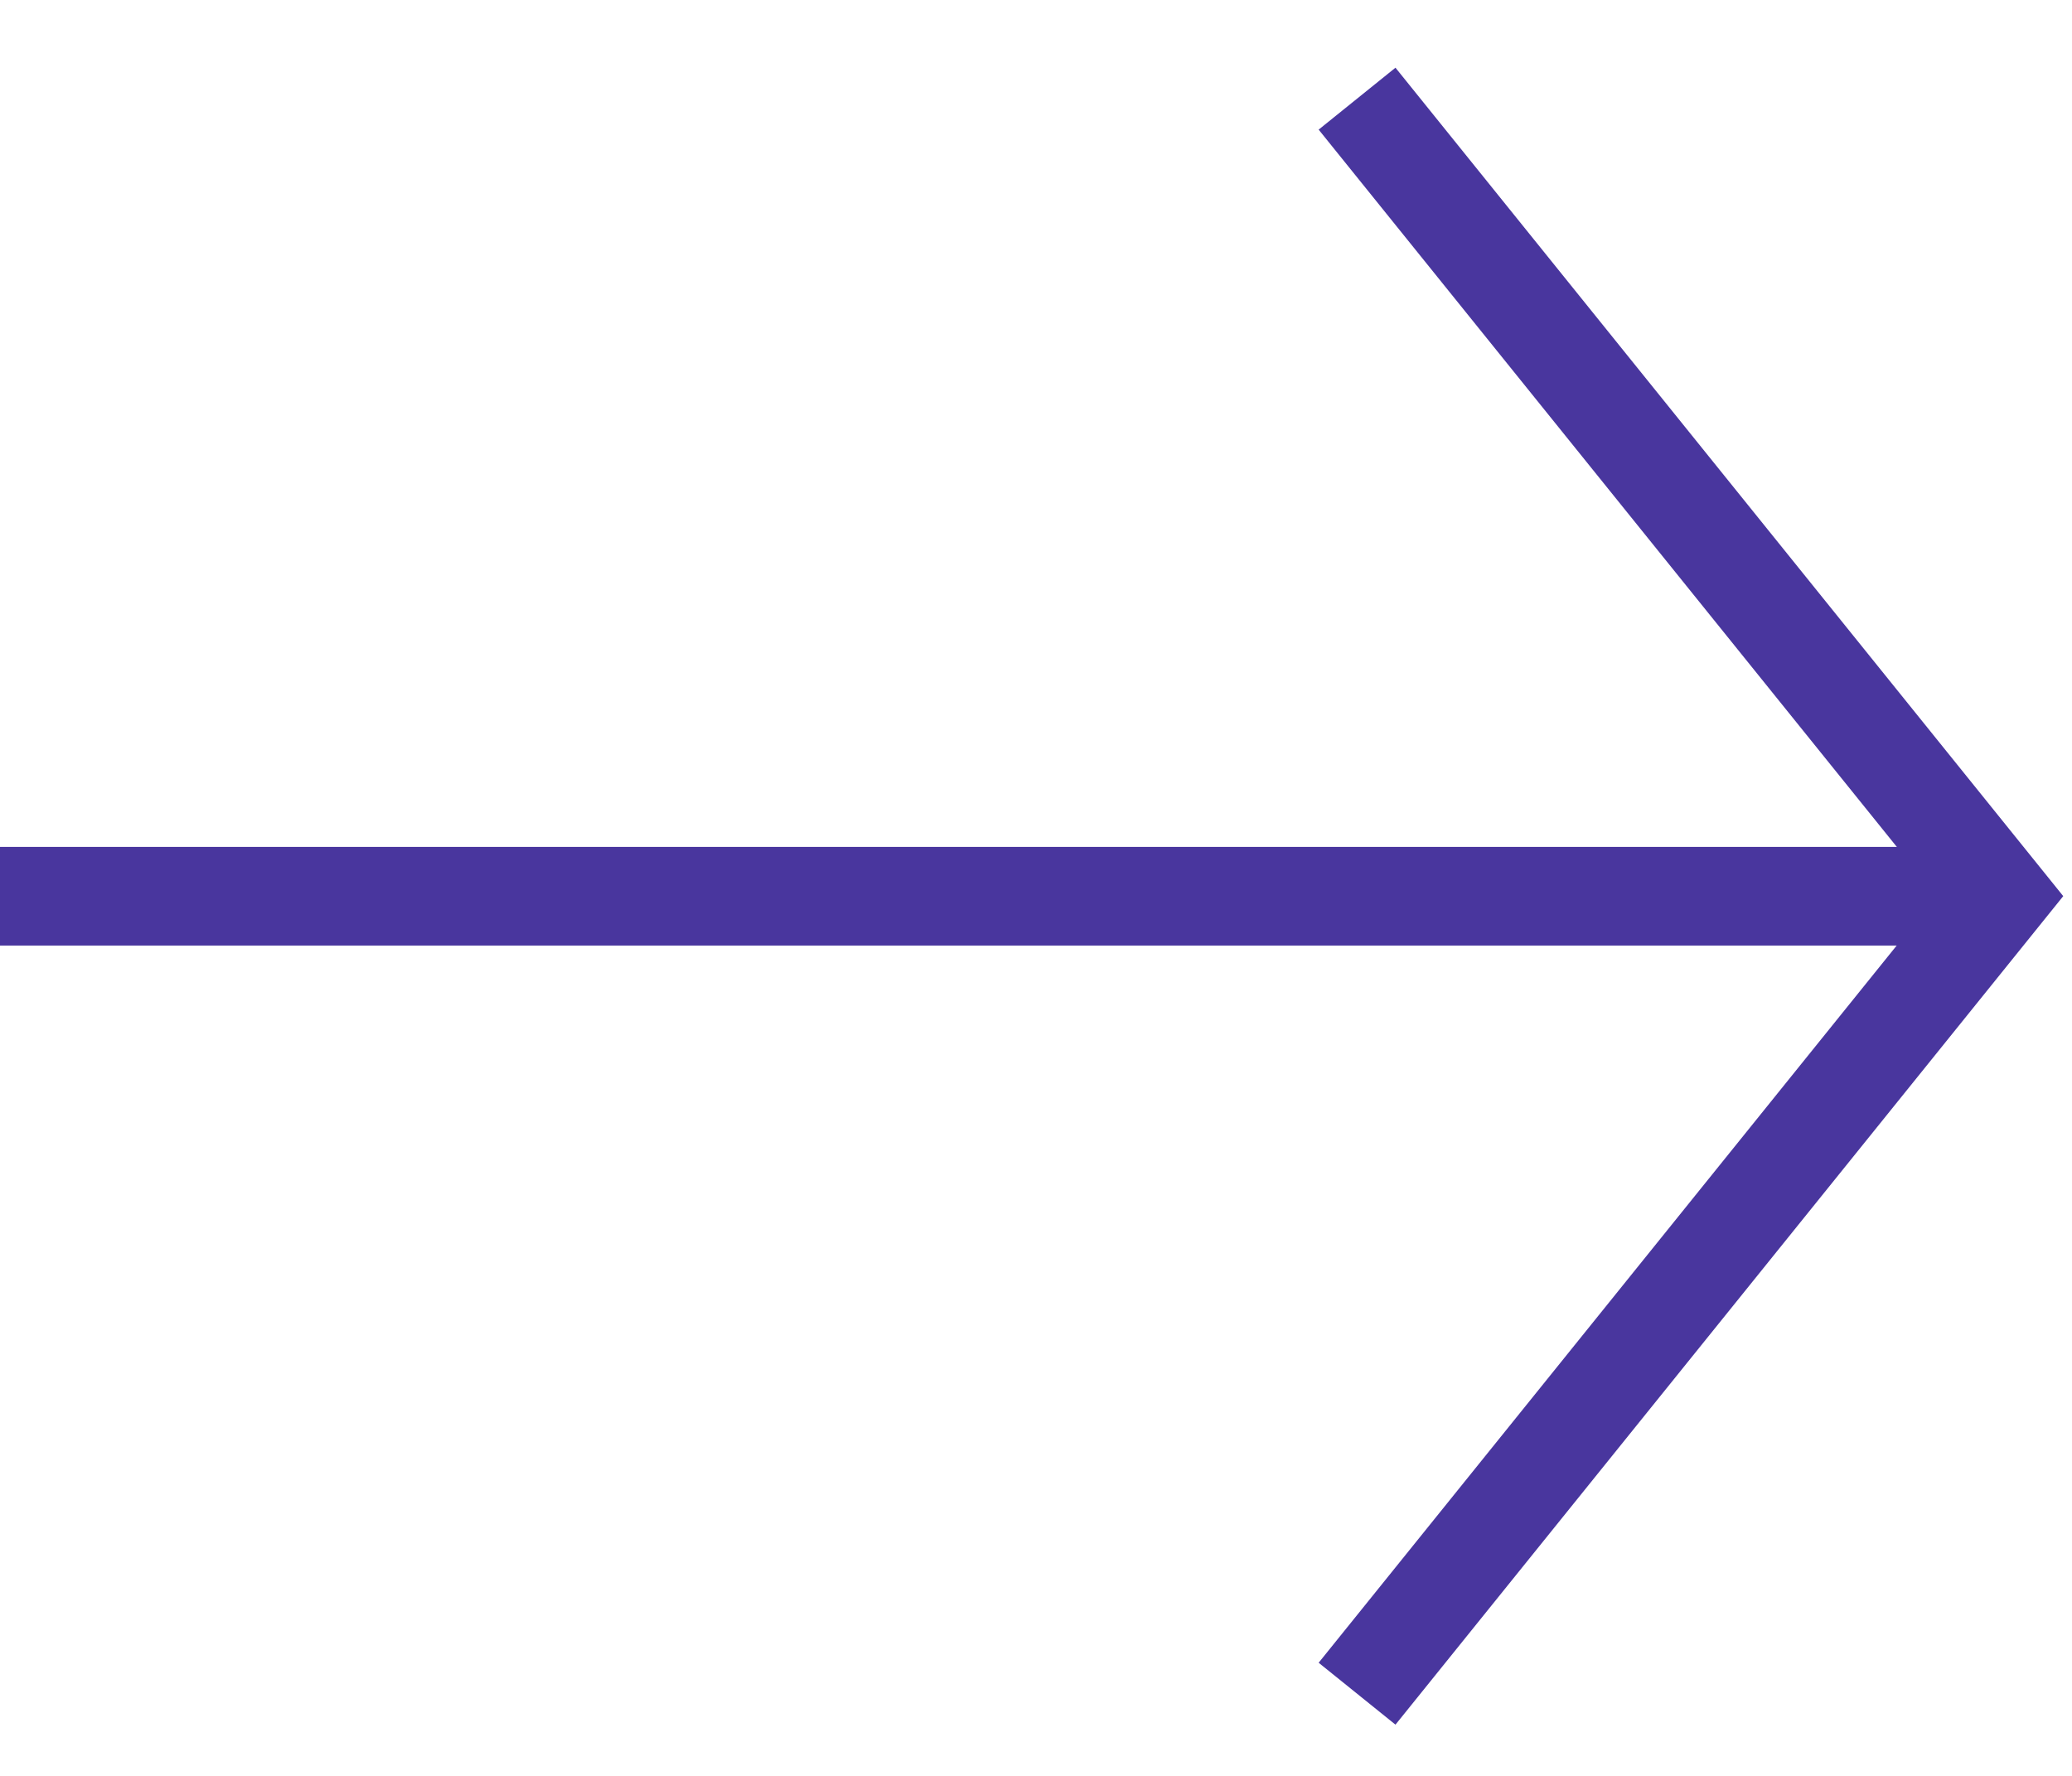
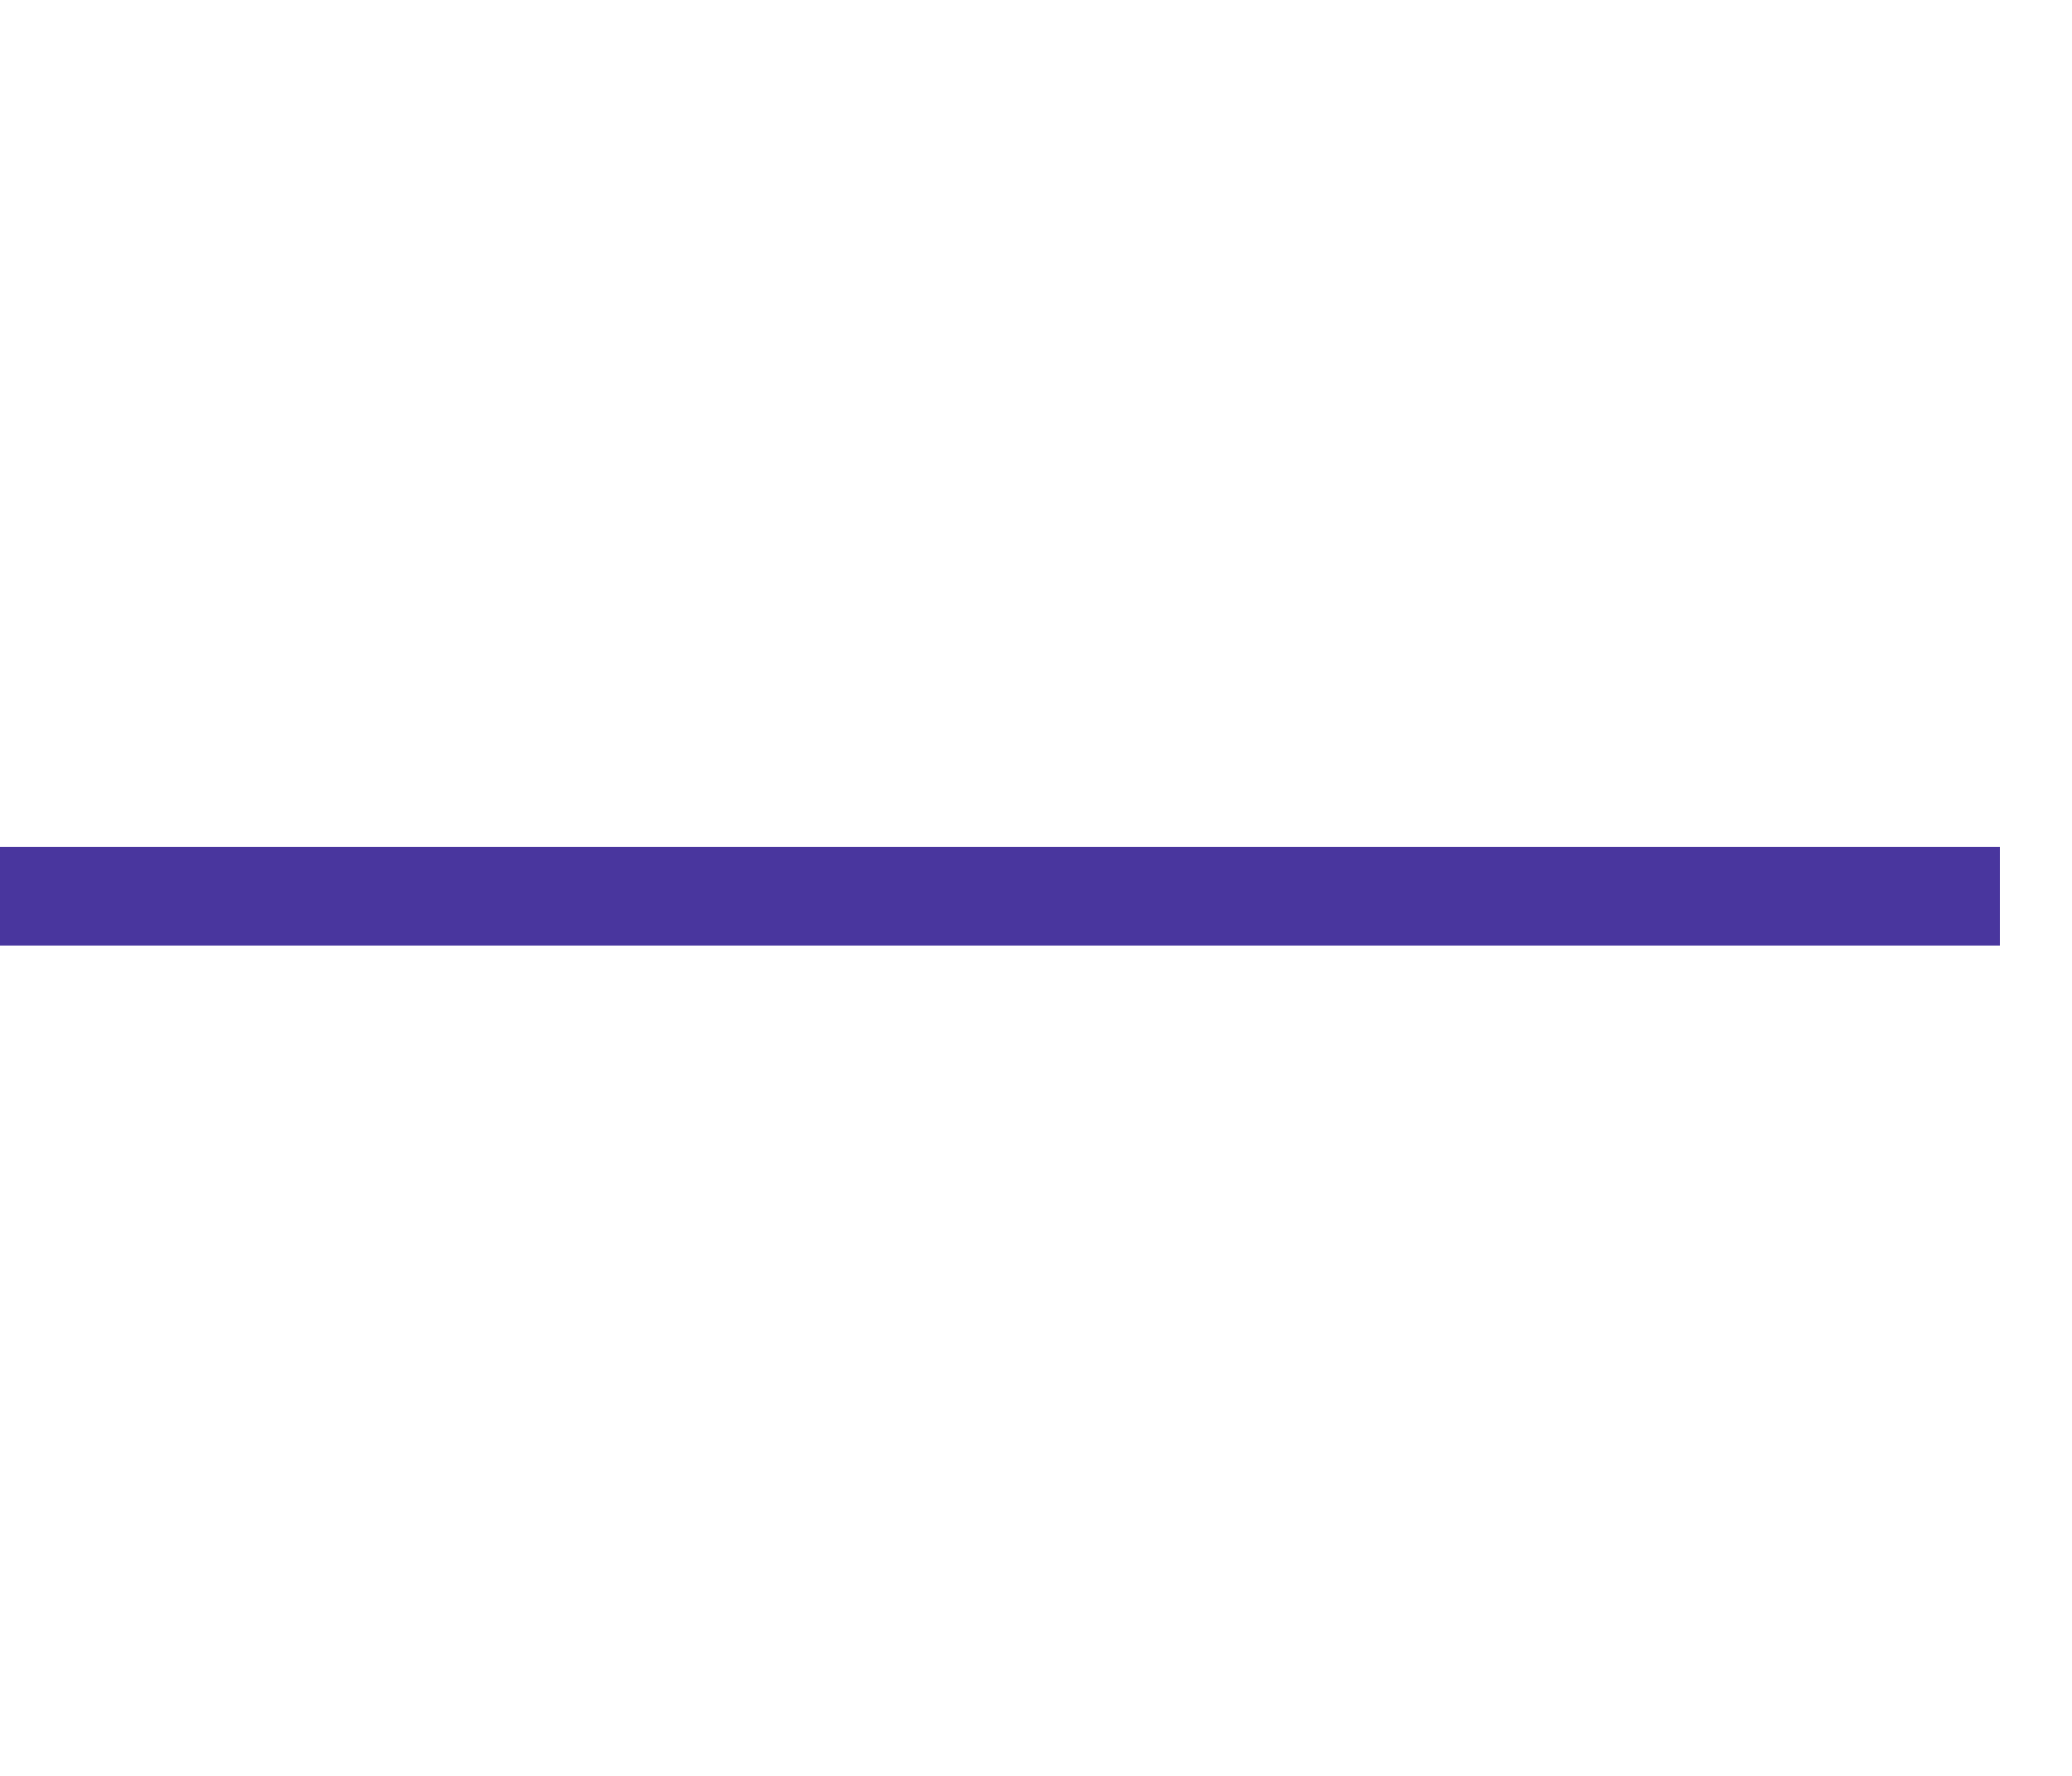
<svg xmlns="http://www.w3.org/2000/svg" width="21" height="18" viewBox="0 0 21 18" fill="none">
-   <path d="M13.754 1L20.269 9.083L13.754 17.167" stroke="#49369E" />
  <path d="M20.269 9.084H0" stroke="#49369E" />
</svg>